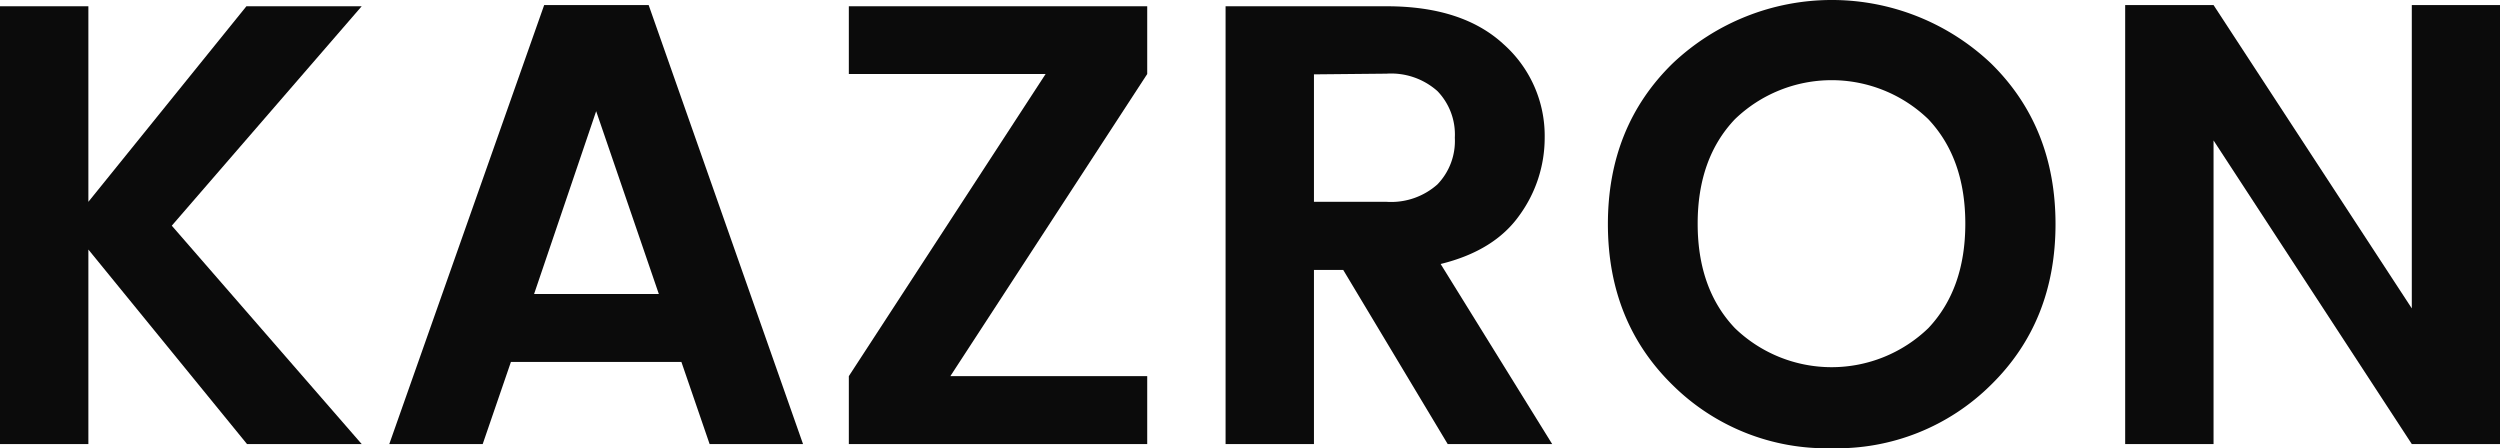
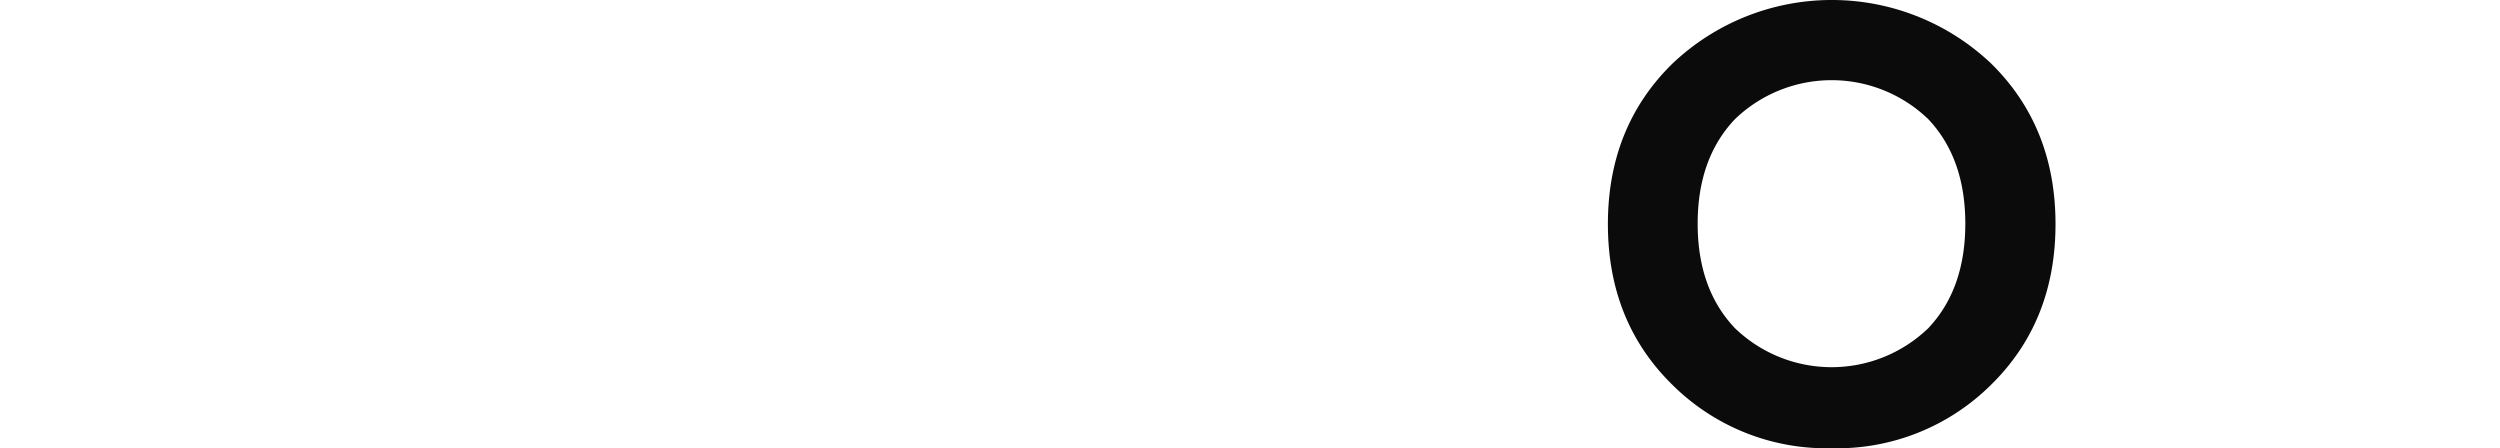
<svg xmlns="http://www.w3.org/2000/svg" viewBox="0 0 287.13 51.48">
  <g fill="#0b0b0b">
-     <path d="m10.15 51h-10.15v-50.28h10.15v22.46l18.15-22.46h13.24l-21.81 25.2 21.81 25.08h-13.17l-18.22-22.34z" />
-     <path d="m81.5 51-3.24-9.43h-19.58l-3.24 9.43h-10.73l17.79-50.42h12l17.73 50.42zm-20.16-17.23h14.33l-7.2-21z" />
-     <path d="m131.76.72v7.78l-22.61 34.7h22.61v7.8h-34.27v-7.8l22.6-34.7h-22.6v-7.78z" />
-     <path d="m150.91 31v20h-10.15v-50.28h18.5q8.71 0 13.43 4.36a14.07 14.07 0 0 1 4.72 10.76 15.12 15.12 0 0 1 -2.88 8.86q-2.88 4.1-9.07 5.62l12.81 20.68h-12l-12-20zm0-22.46v14.64h8.35a8 8 0 0 0 5.83-2 7.18 7.18 0 0 0 2-5.36 7.18 7.18 0 0 0 -2-5.36 8 8 0 0 0 -5.83-2z" />
    <path d="m210.38 51.48a25.1 25.1 0 0 1 -18.29-7.27q-7.42-7.27-7.42-18.47t7.45-18.47a26.59 26.59 0 0 1 36.54 0q7.42 7.27 7.42 18.47t-7.42 18.47a25.1 25.1 0 0 1 -18.28 7.27zm11.09-13.79q4.25-4.5 4.25-12t-4.25-12a16 16 0 0 0 -22.21 0q-4.28 4.5-4.28 12t4.28 12a16 16 0 0 0 22.21 0z" />
-     <path d="m277 .58h10.15v50.42h-10.15l-22.77-34.87v34.87h-10.15v-50.42h10.15l22.77 34.84z" />
  </g>
</svg>